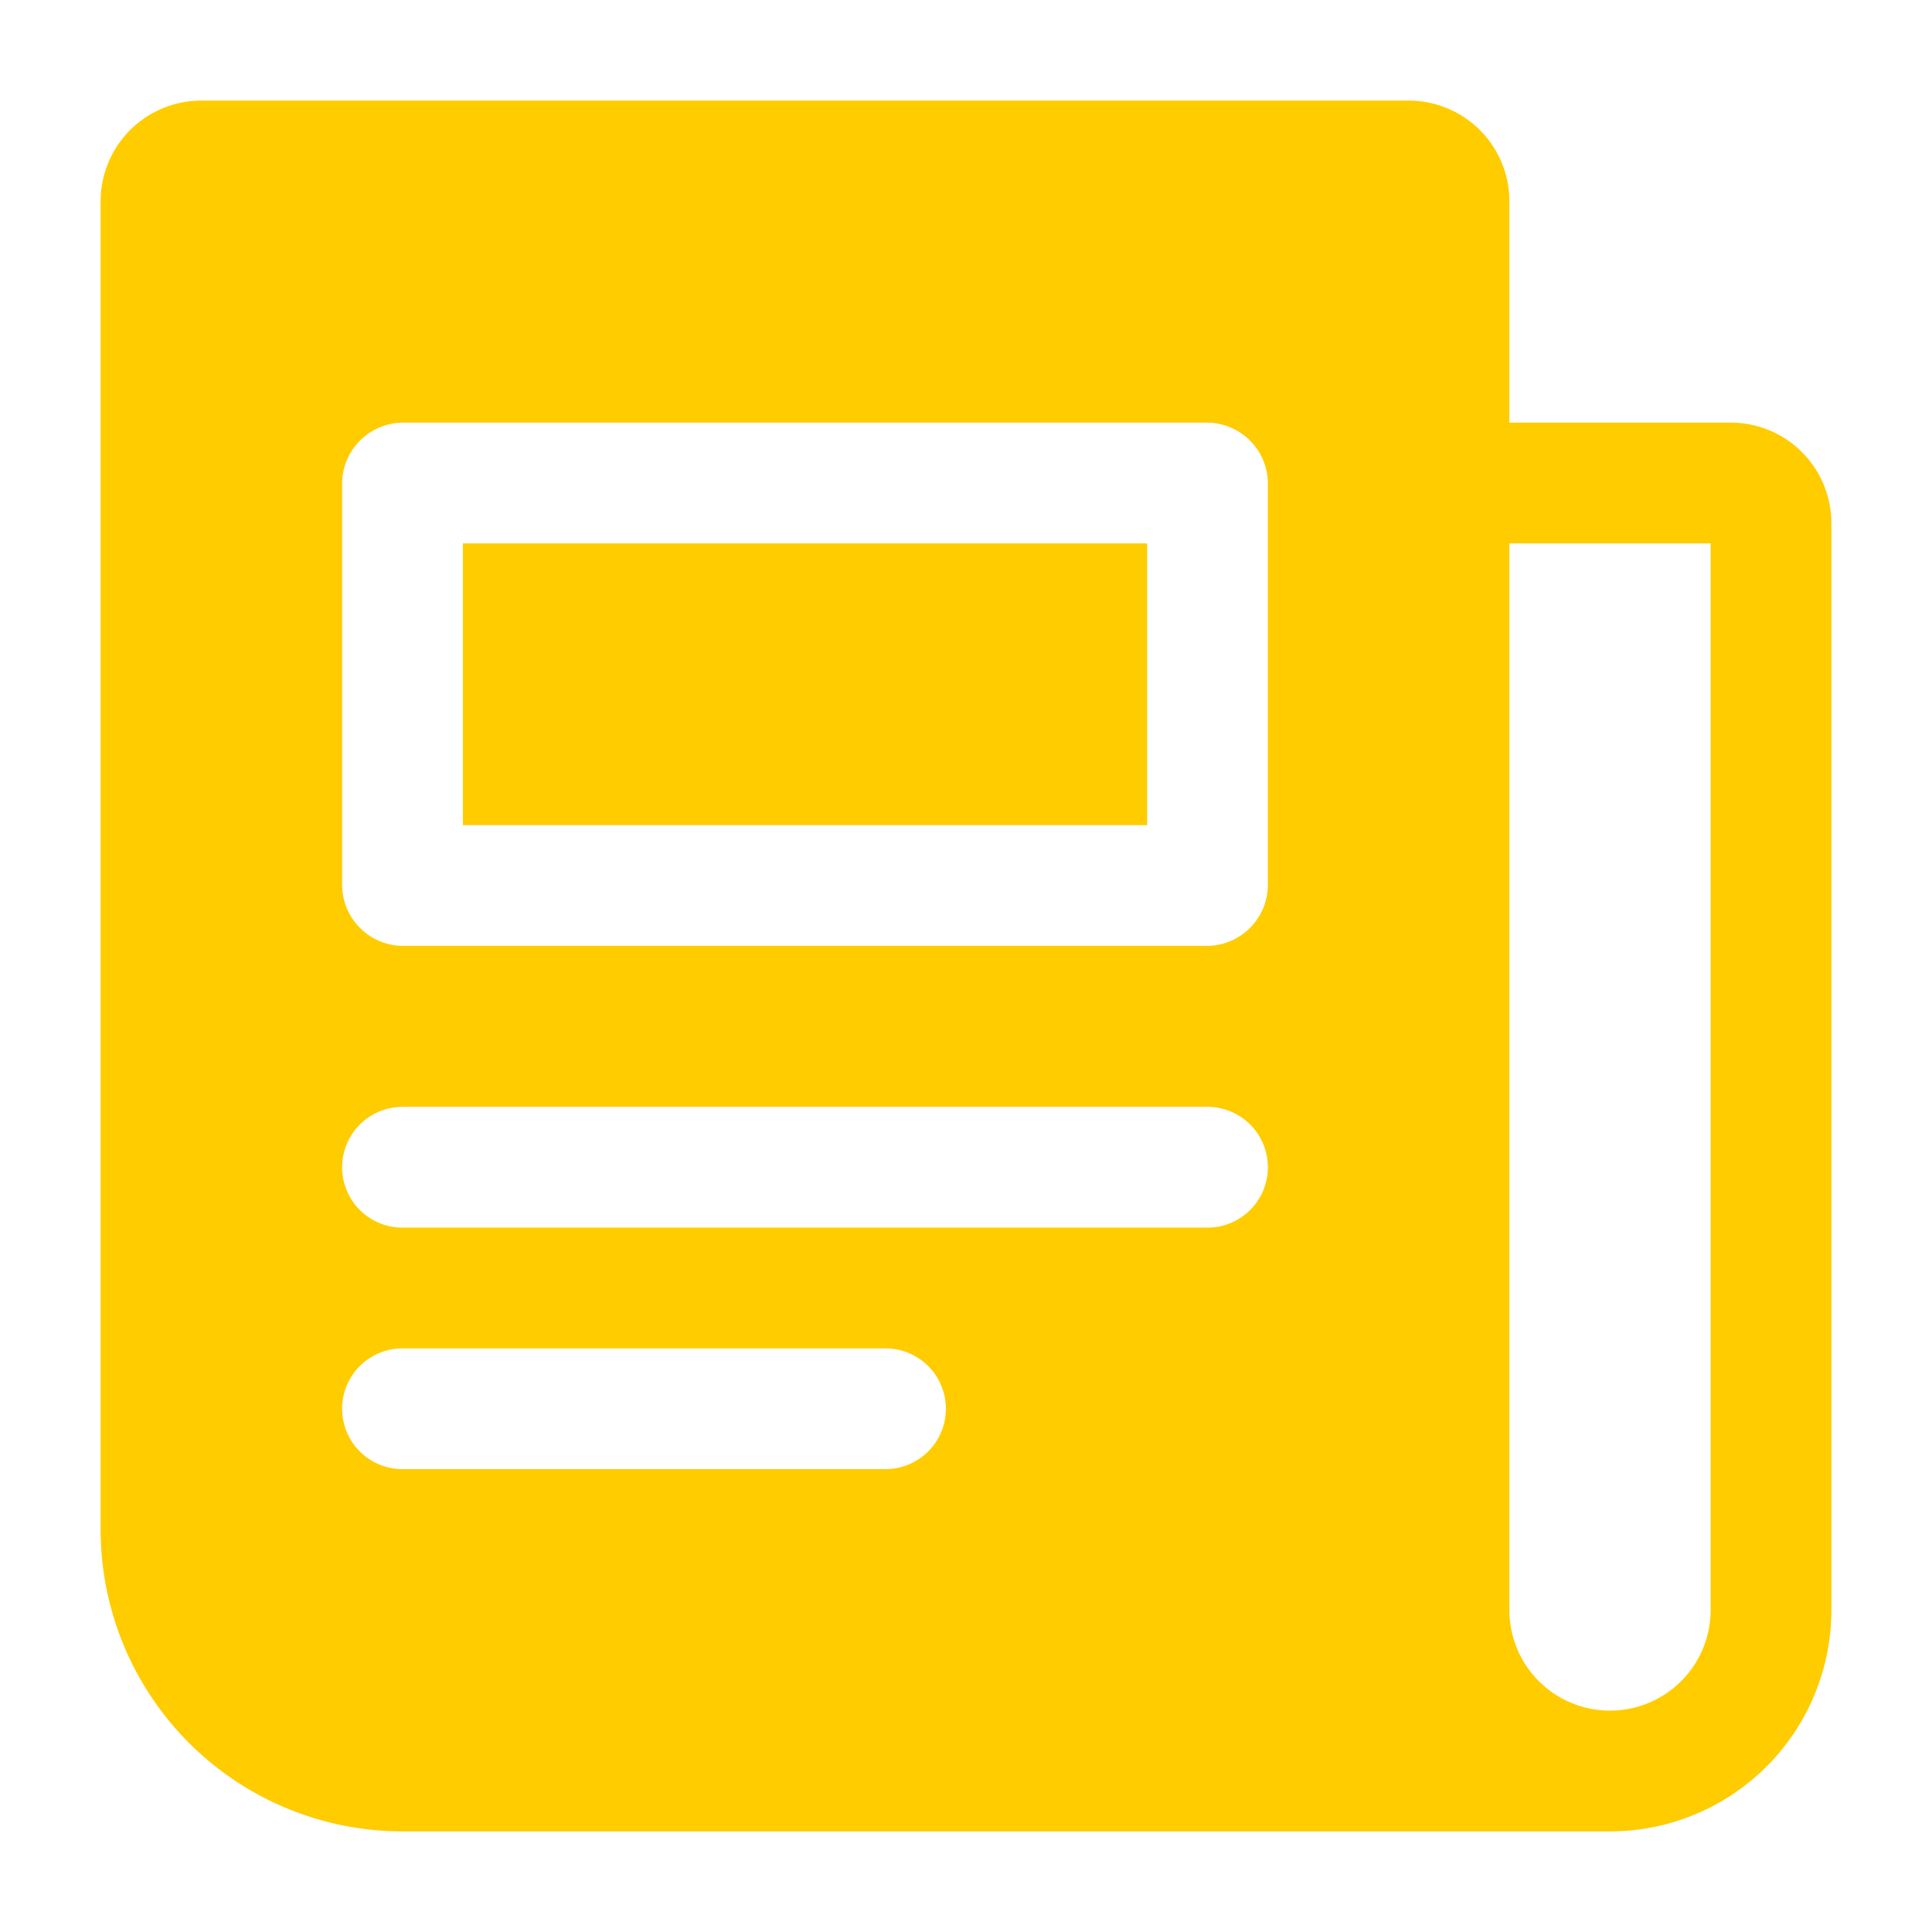
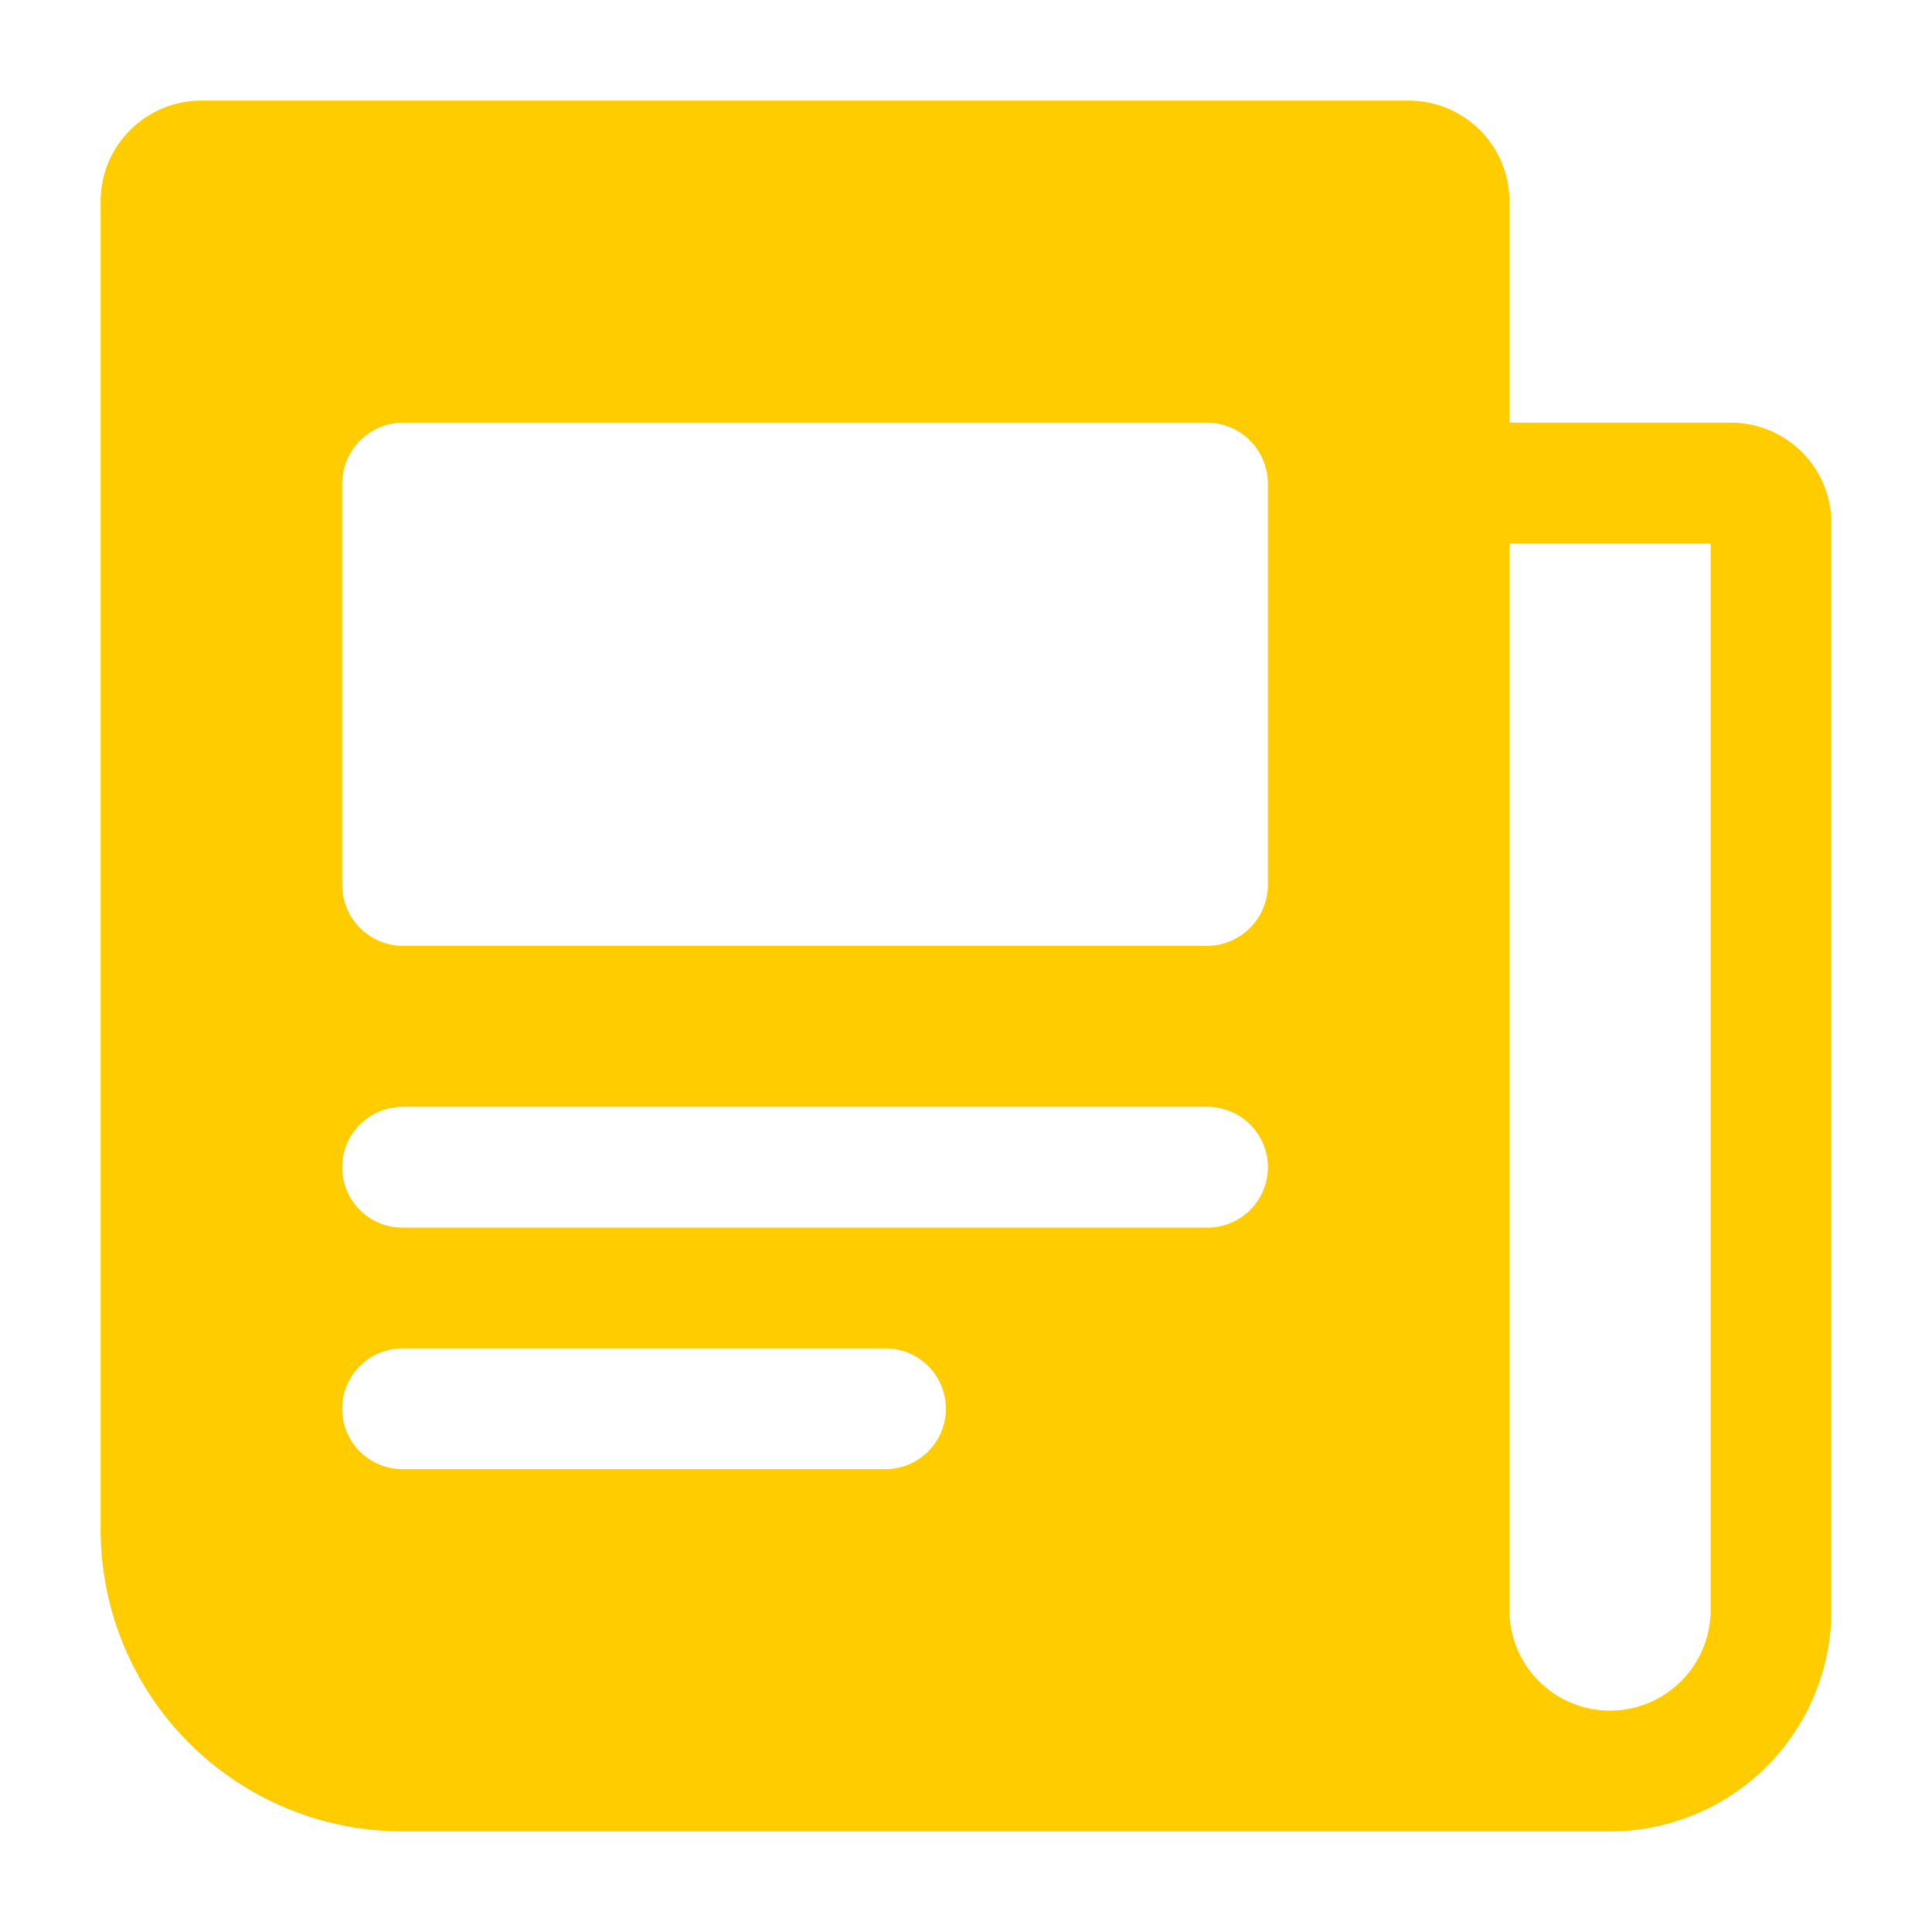
<svg xmlns="http://www.w3.org/2000/svg" version="1.1" width="512" height="512" x="0" y="0" viewBox="0 0 24 24" style="enable-background:new 0 0 512 512" xml:space="preserve" class="">
  <g>
    <g data-name="Layer 2">
      <path d="M21.5 5.25h-2.75V2.5a1.25 1.25 0 0 0-1.25-1.25h-15A1.25 1.25 0 0 0 1.25 2.5V19A3.75 3.75 0 0 0 5 22.75h15A2.75 2.75 0 0 0 22.75 20V6.5a1.25 1.25 0 0 0-1.25-1.25zm-10.5 13H5a.75.75 0 0 1 0-1.5h6a.75.75 0 0 1 0 1.5zm4-3H5a.75.75 0 0 1 0-1.5h10a.75.75 0 0 1 0 1.5zm.75-4.25a.76.76 0 0 1-.75.75H5a.76.76 0 0 1-.75-.75V6A.76.76 0 0 1 5 5.25h10a.76.76 0 0 1 .75.75zm5.5 9a1.25 1.25 0 0 1-2.5 0V6.75h2.5z" fill="#ffcc00" opacity="1" data-original="#000000" class="" />
-       <path d="M5.75 6.75h8.5v3.5h-8.5z" fill="#ffcc00" opacity="1" data-original="#000000" class="" />
    </g>
  </g>
</svg>